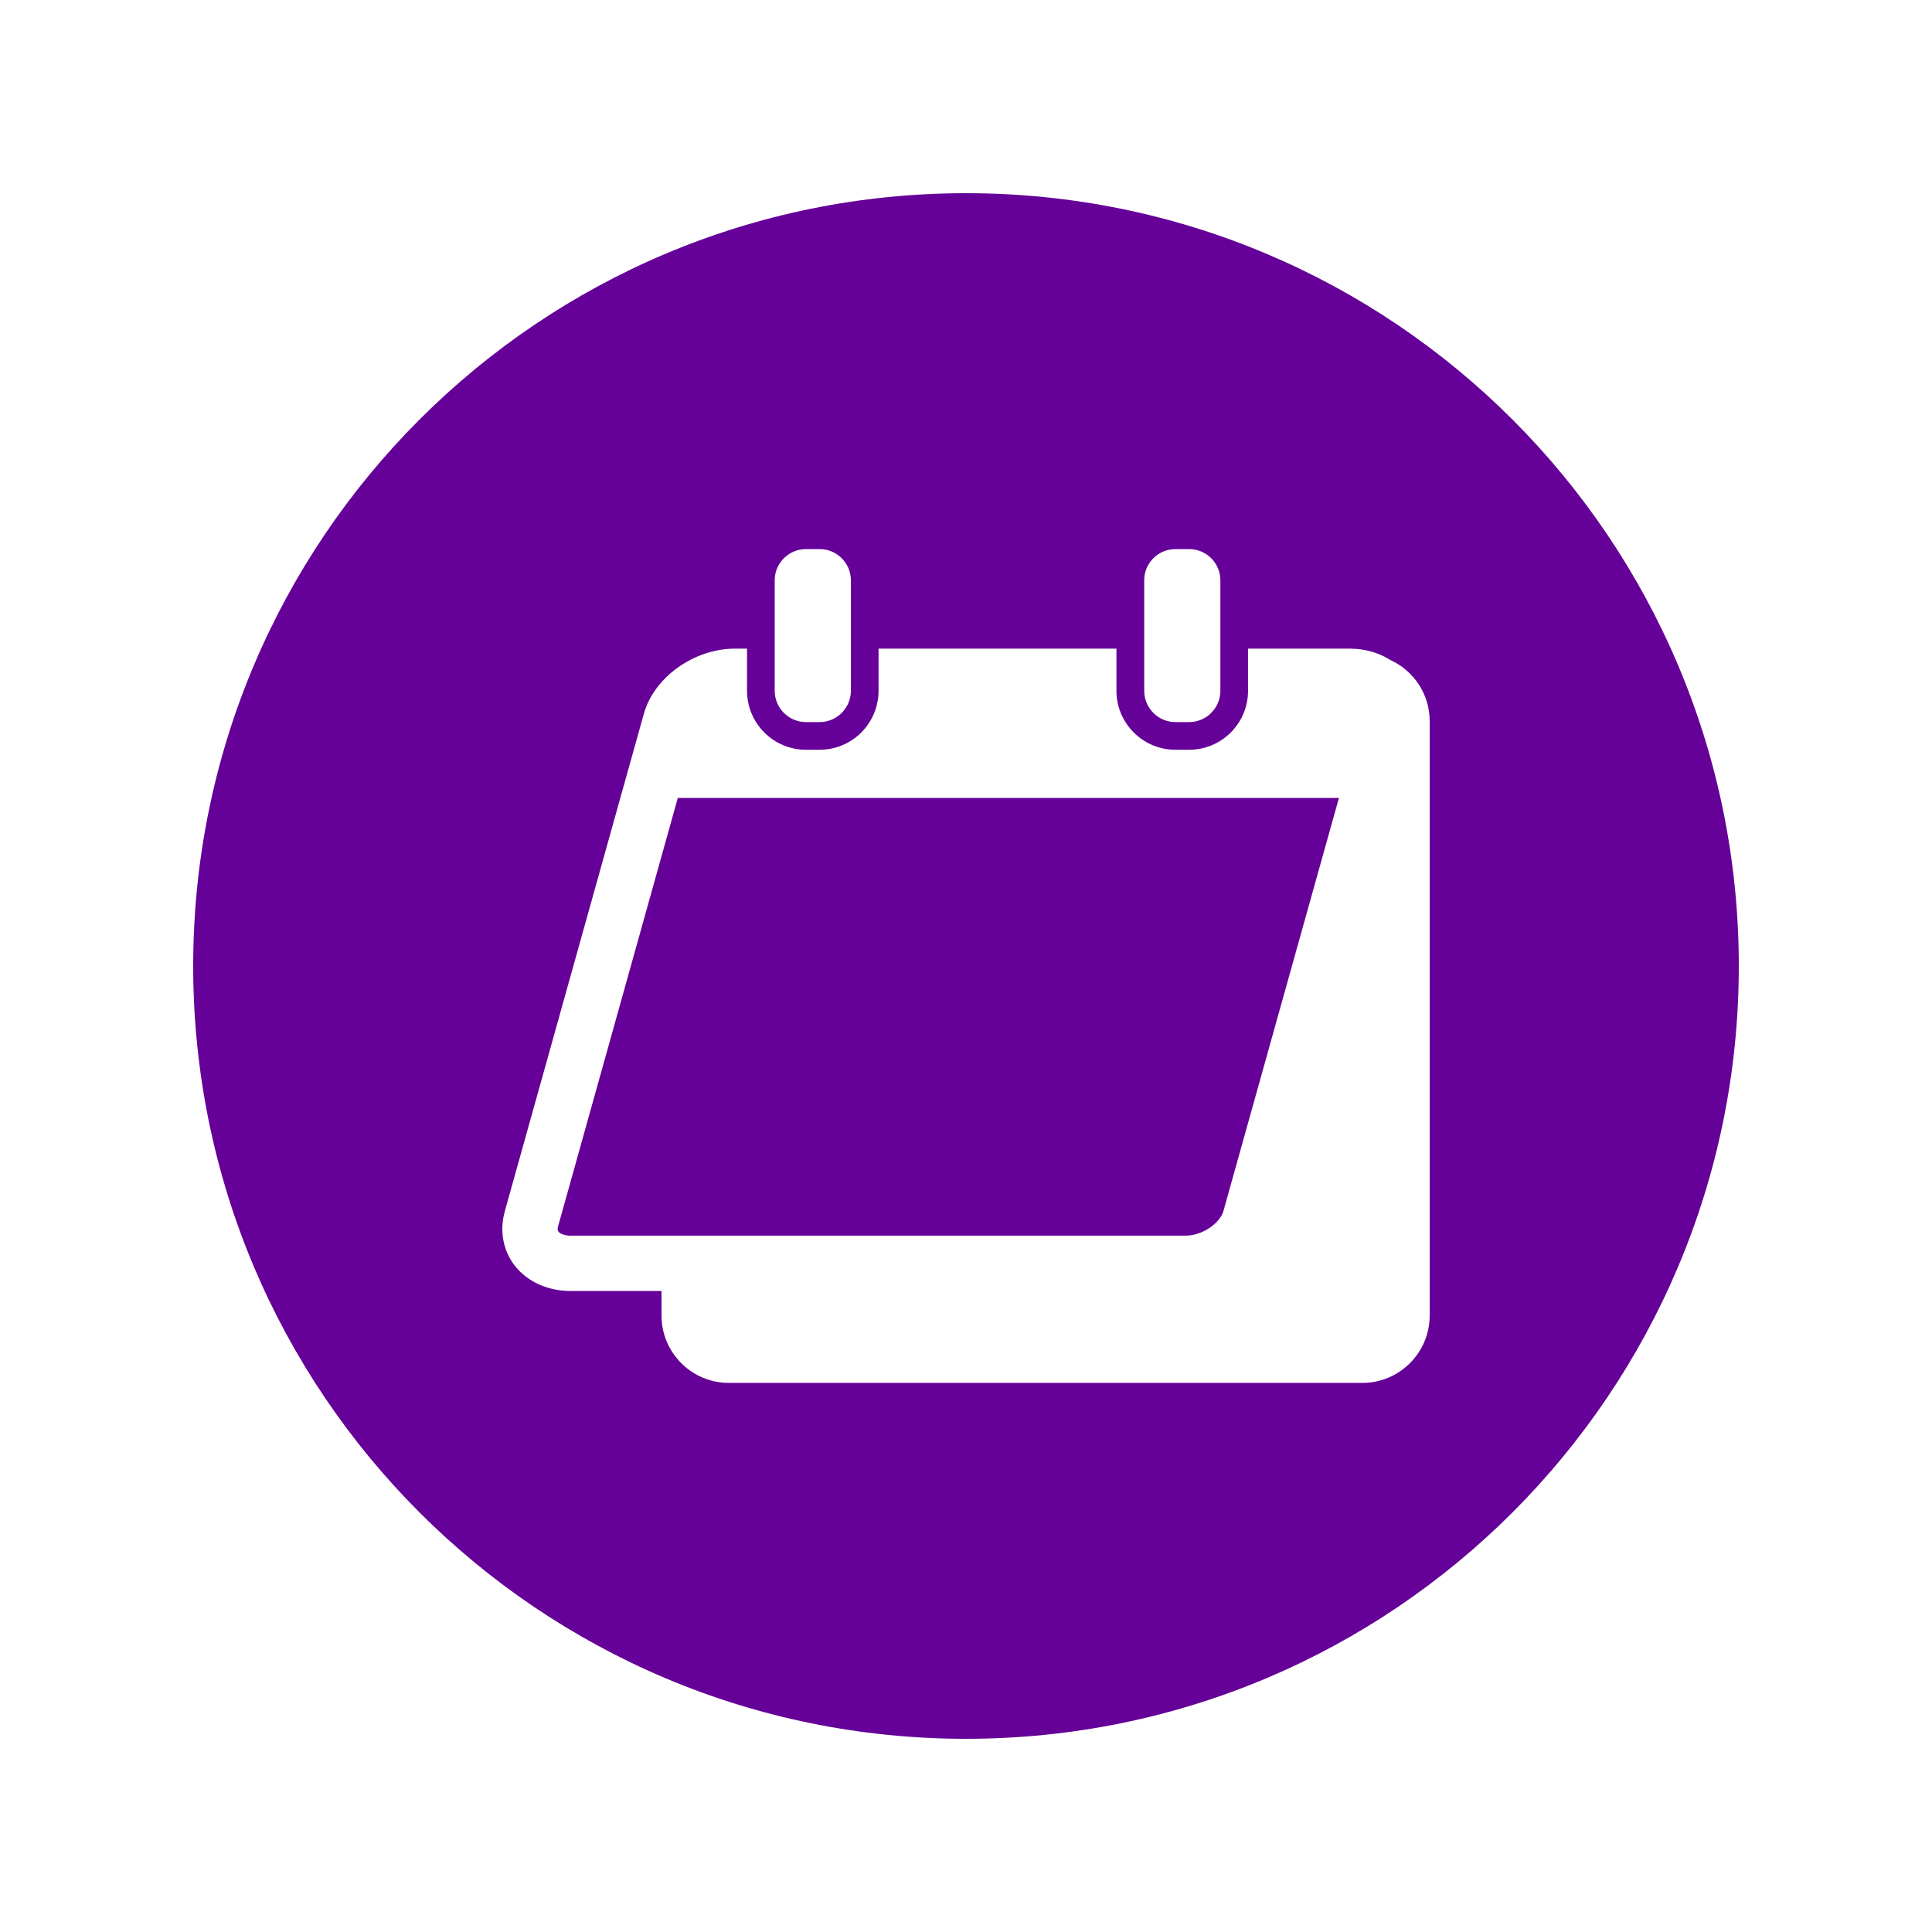
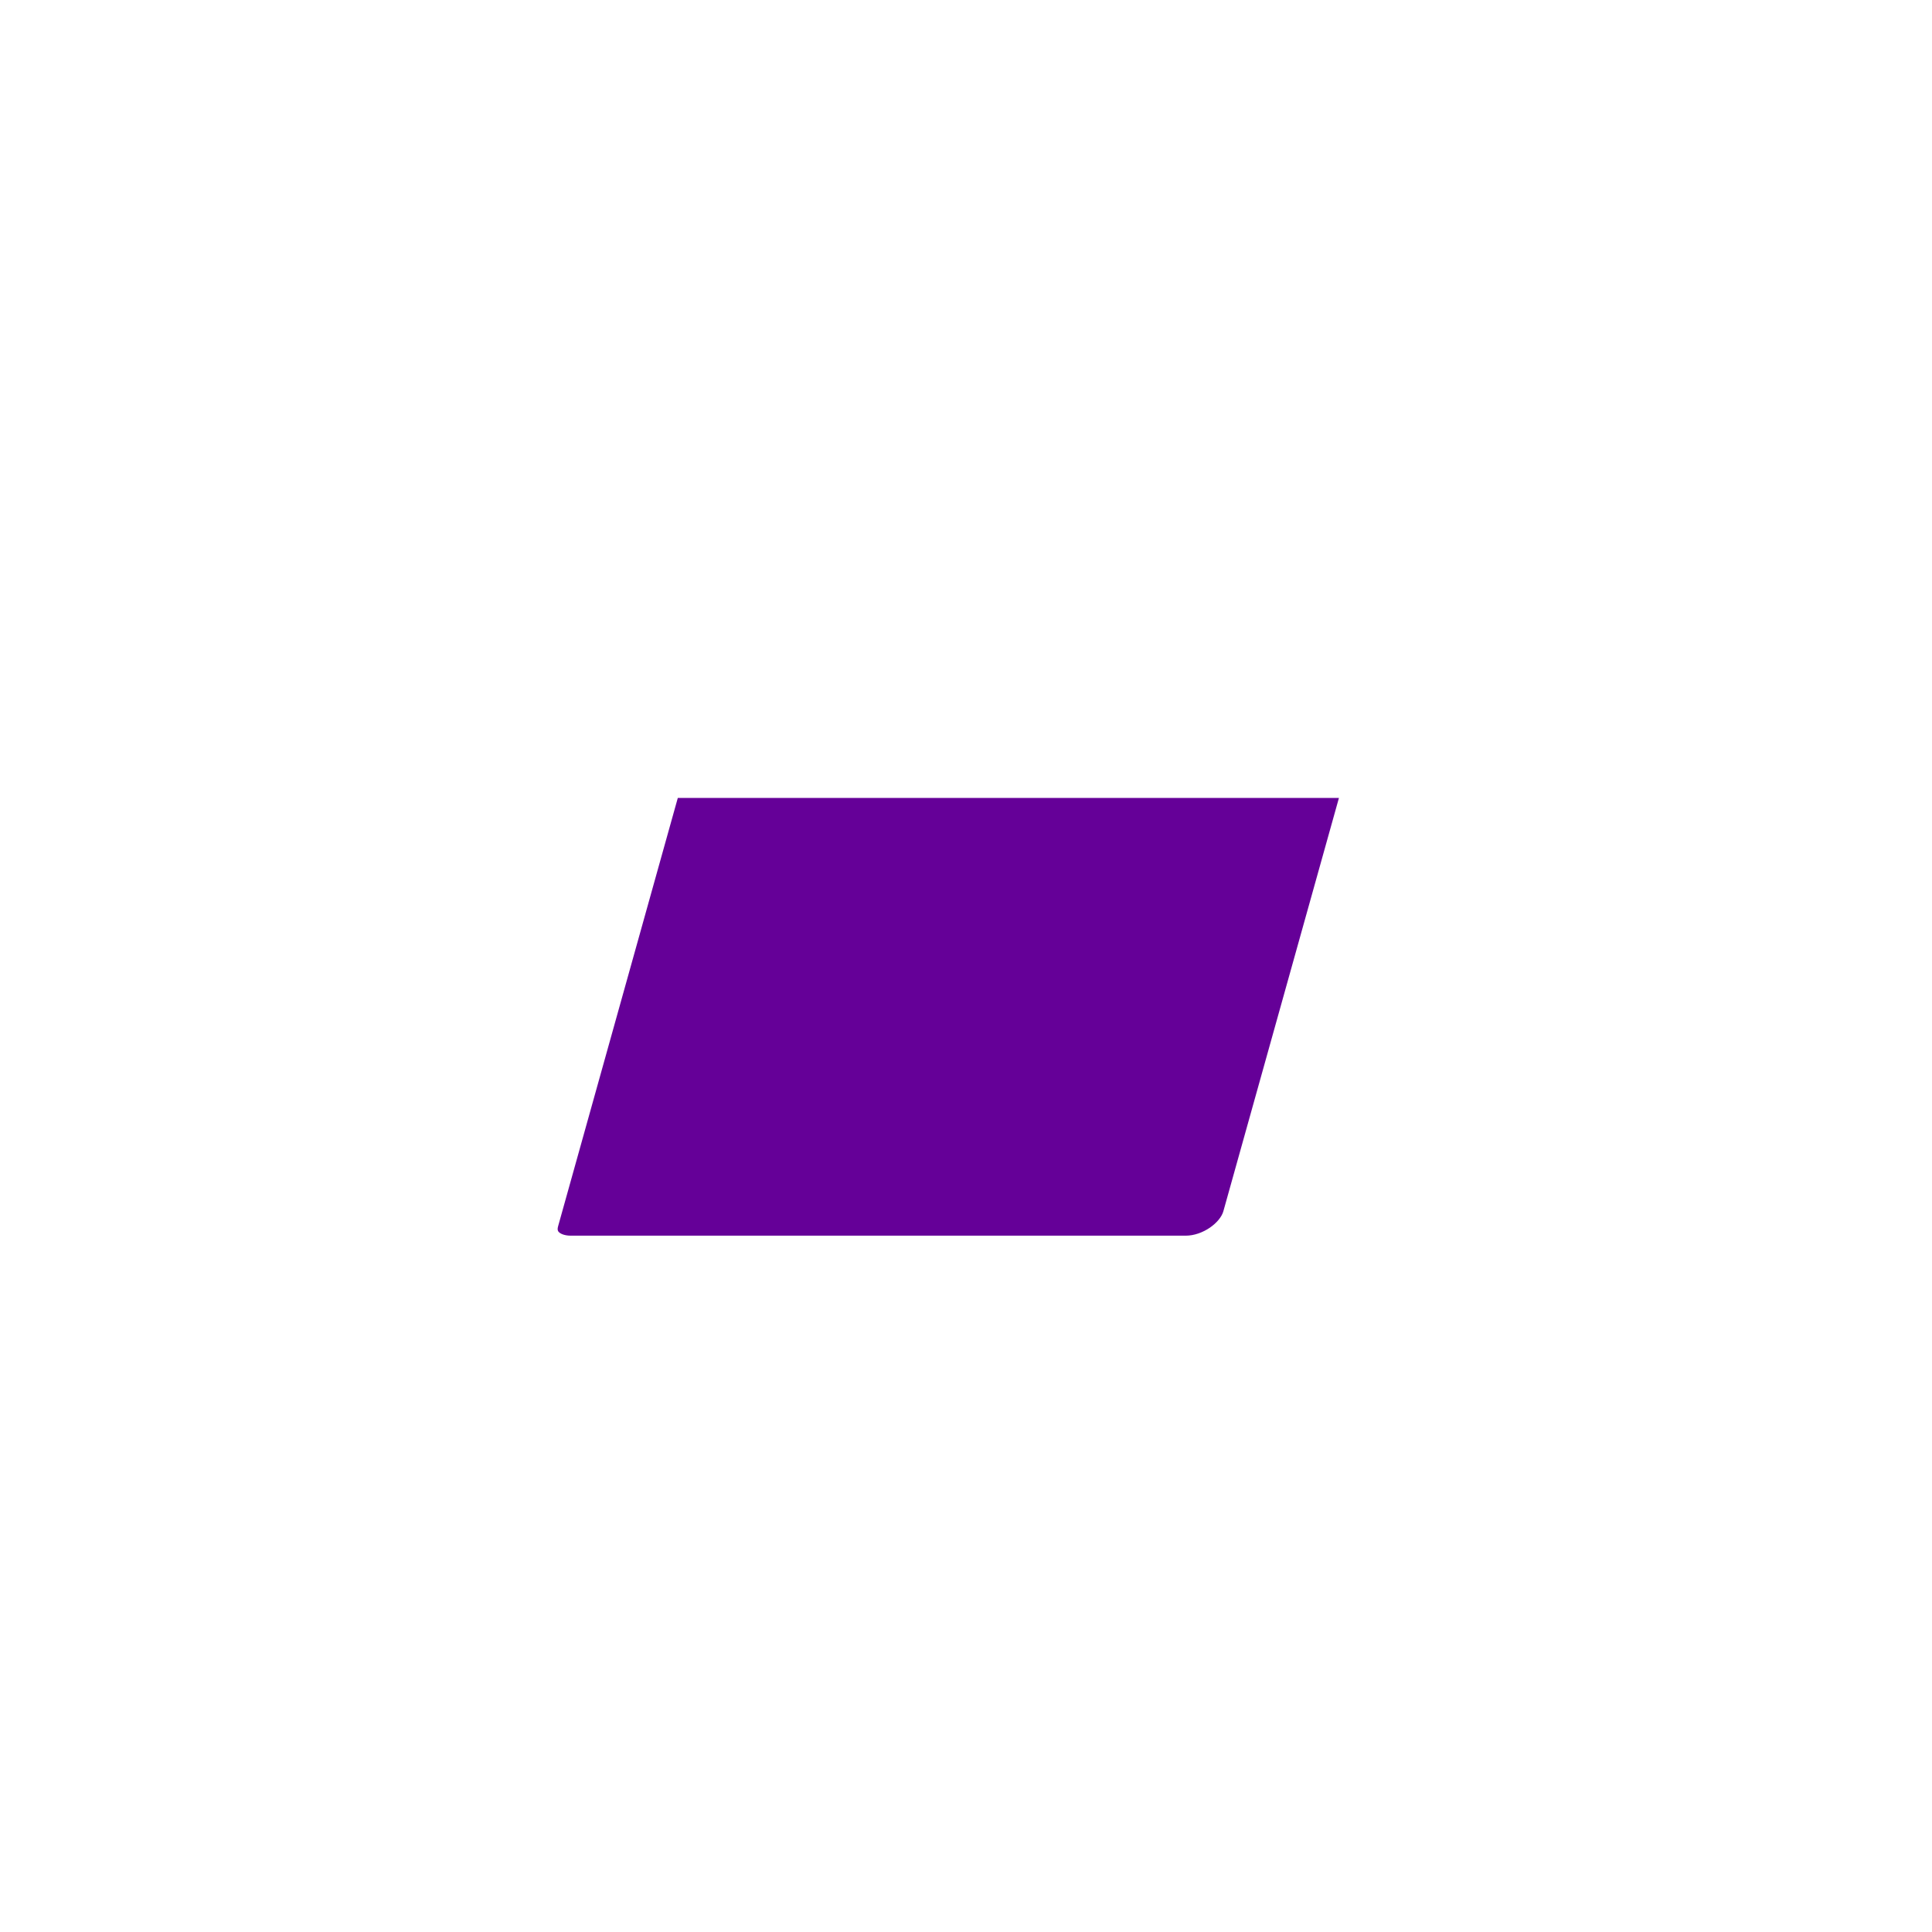
<svg xmlns="http://www.w3.org/2000/svg" width="100" zoomAndPan="magnify" viewBox="0 0 75 75" height="100" preserveAspectRatio="xMidYMid meet" version="1.0">
  <defs>
    <clipPath id="a60eae5b1c">
-       <path d="M 7.5 7.5 L 67.5 7.5 L 67.5 67.5 L 7.5 67.5 Z M 7.5 7.5 " clip-rule="nonzero" />
-     </clipPath>
+       </clipPath>
  </defs>
  <g clip-path="url(#a60eae5b1c)">
-     <path fill="#650098" d="M 55.5 51.07 C 55.5 52.512 54.328 53.684 52.887 53.684 L 28.293 53.684 C 26.852 53.684 25.68 52.512 25.68 51.07 L 25.68 50.117 L 22.164 50.117 C 21.254 50.117 20.453 49.75 19.965 49.109 C 19.523 48.527 19.387 47.762 19.598 47.016 L 24.996 27.703 C 25.391 26.289 26.945 25.18 28.531 25.18 L 29 25.18 L 29 26.816 C 29 28.078 30.023 29.105 31.285 29.105 L 31.82 29.105 C 33.082 29.105 34.105 28.078 34.105 26.816 L 34.105 25.18 L 43.34 25.18 L 43.34 26.816 C 43.34 28.078 44.367 29.105 45.625 29.105 L 46.164 29.105 C 47.426 29.105 48.449 28.078 48.449 26.816 L 48.449 25.18 L 52.395 25.18 C 52.984 25.18 53.523 25.336 53.965 25.617 C 54.867 26.027 55.5 26.934 55.5 27.988 Z M 30.074 22.527 C 30.074 21.859 30.617 21.316 31.285 21.316 L 31.82 21.316 C 32.488 21.316 33.031 21.859 33.031 22.527 L 33.031 26.816 C 33.031 27.484 32.488 28.031 31.82 28.031 L 31.285 28.031 C 30.617 28.031 30.074 27.484 30.074 26.816 Z M 44.418 22.527 C 44.418 21.859 44.961 21.316 45.625 21.316 L 46.164 21.316 C 46.832 21.316 47.375 21.859 47.375 22.527 L 47.375 26.816 C 47.375 27.484 46.832 28.031 46.164 28.031 L 45.625 28.031 C 44.961 28.031 44.418 27.484 44.418 26.816 Z M 37.5 7.5 C 20.93 7.5 7.5 20.93 7.5 37.5 C 7.5 54.07 20.93 67.5 37.5 67.5 C 54.07 67.5 67.5 54.07 67.5 37.5 C 67.5 20.93 54.07 7.5 37.5 7.5 " fill-opacity="1" fill-rule="nonzero" />
-   </g>
+     </g>
  <path fill="#650098" d="M 21.668 47.594 C 21.625 47.742 21.664 47.793 21.68 47.812 C 21.734 47.883 21.895 47.969 22.164 47.969 L 46.023 47.969 C 46.703 47.969 47.371 47.457 47.492 47.016 L 51.977 30.977 L 26.312 30.977 L 21.668 47.594 " fill-opacity="1" fill-rule="nonzero" />
</svg>